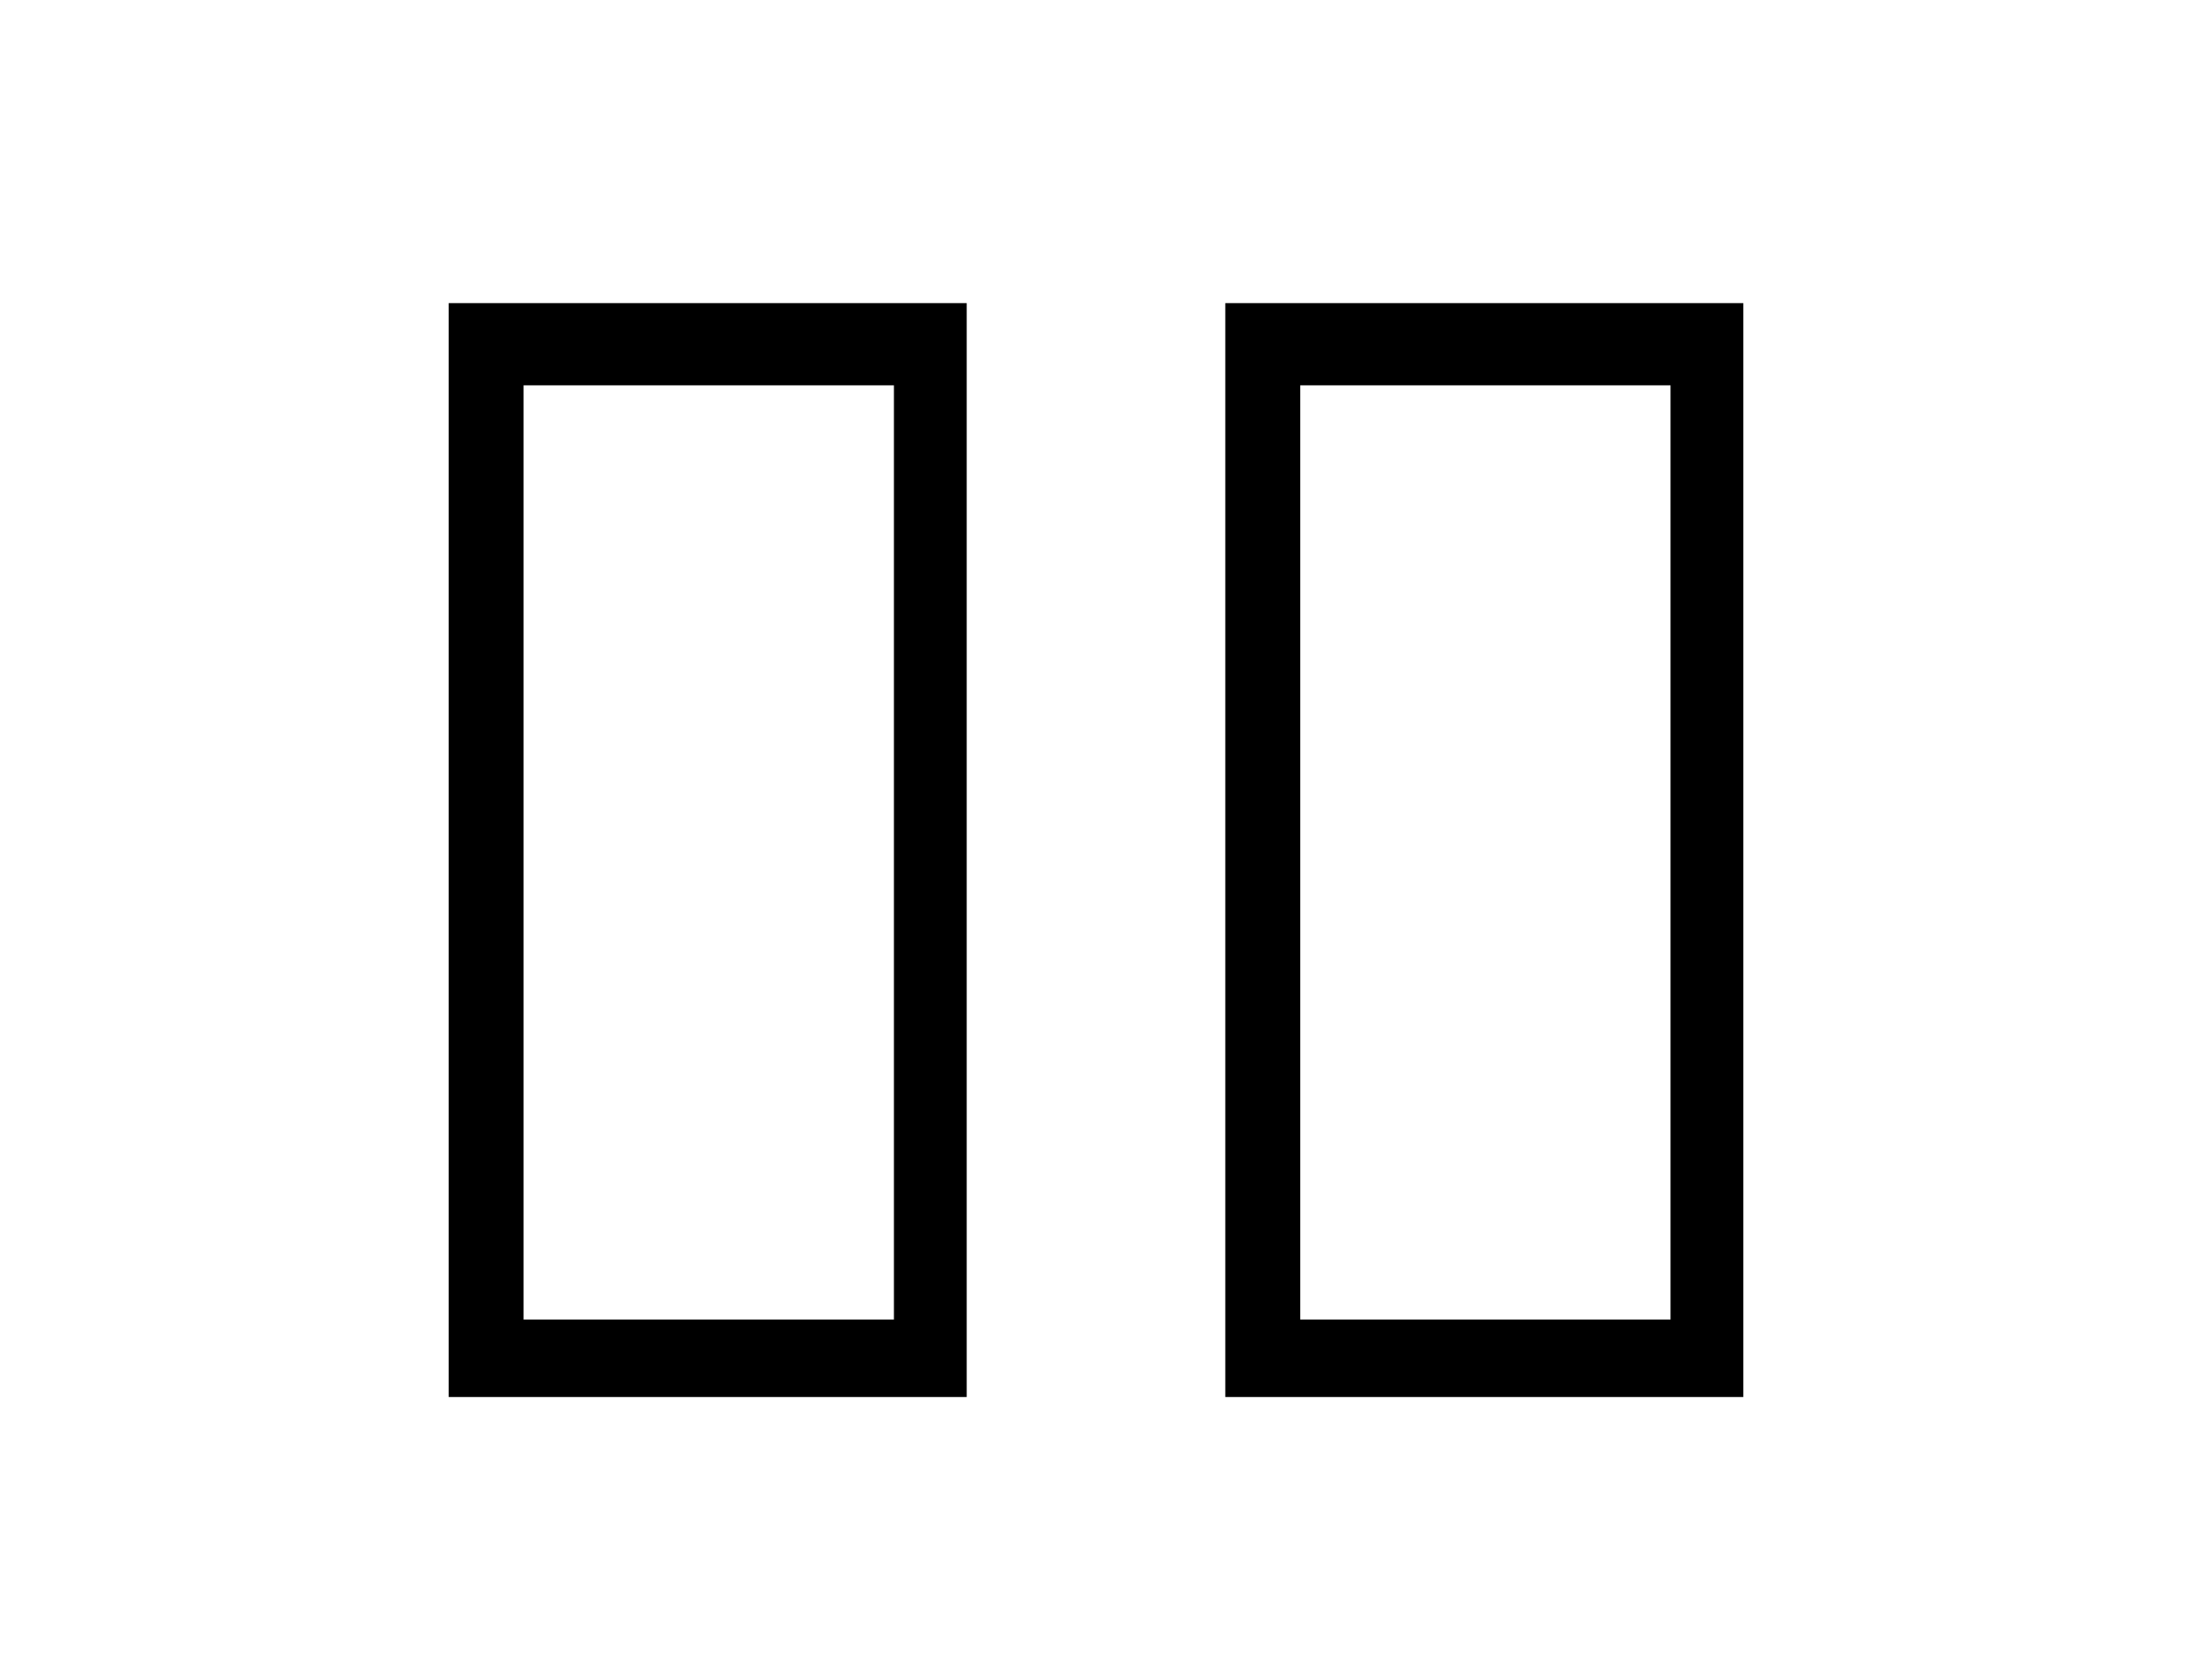
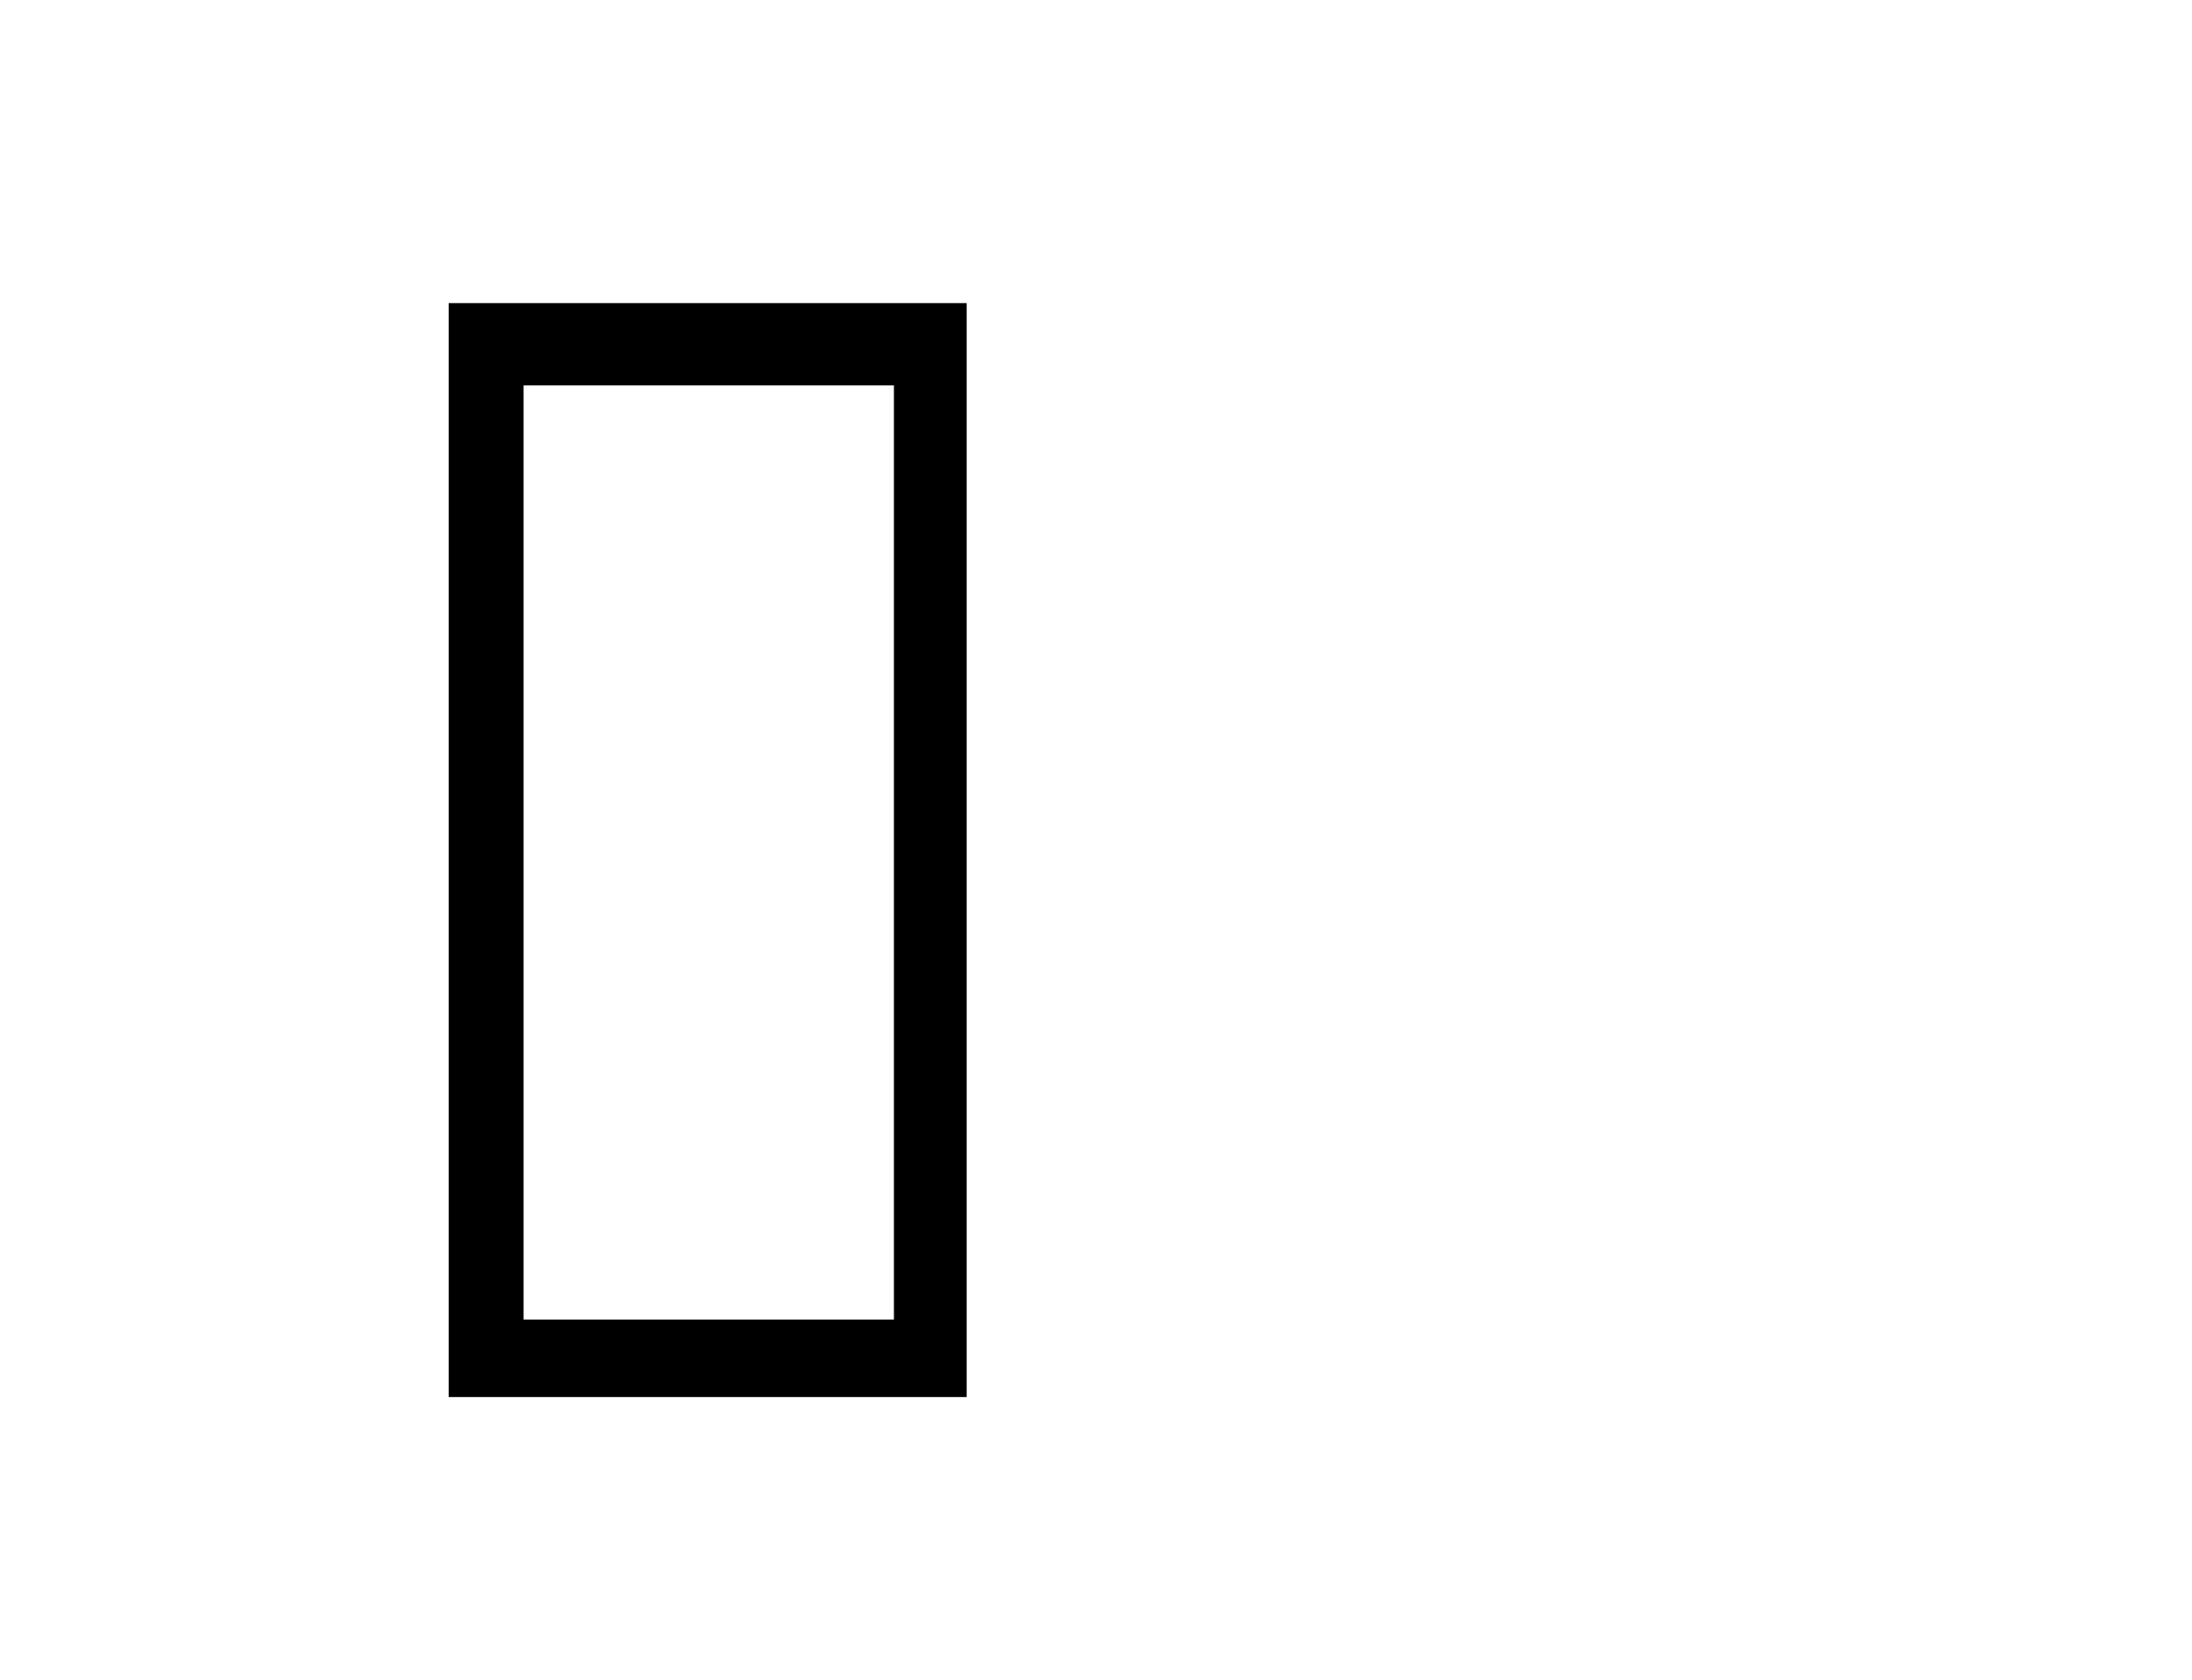
<svg xmlns="http://www.w3.org/2000/svg" version="1.1" id="Capa_1" x="0px" y="0px" viewBox="-164 42.3 512 392.3" style="enable-background:new -164 42.3 512 392.3;" xml:space="preserve">
  <path d="M-59.2,113.1v255.5h121V113.1H-59.2z M44.8,350.5h-86.5V132.3h86.5V350.5z" />
-   <path d="M122.2,113.1v255.5h121V113.1H122.2z M226.2,350.5h-86.5V132.3h86.5V350.5z" />
</svg>